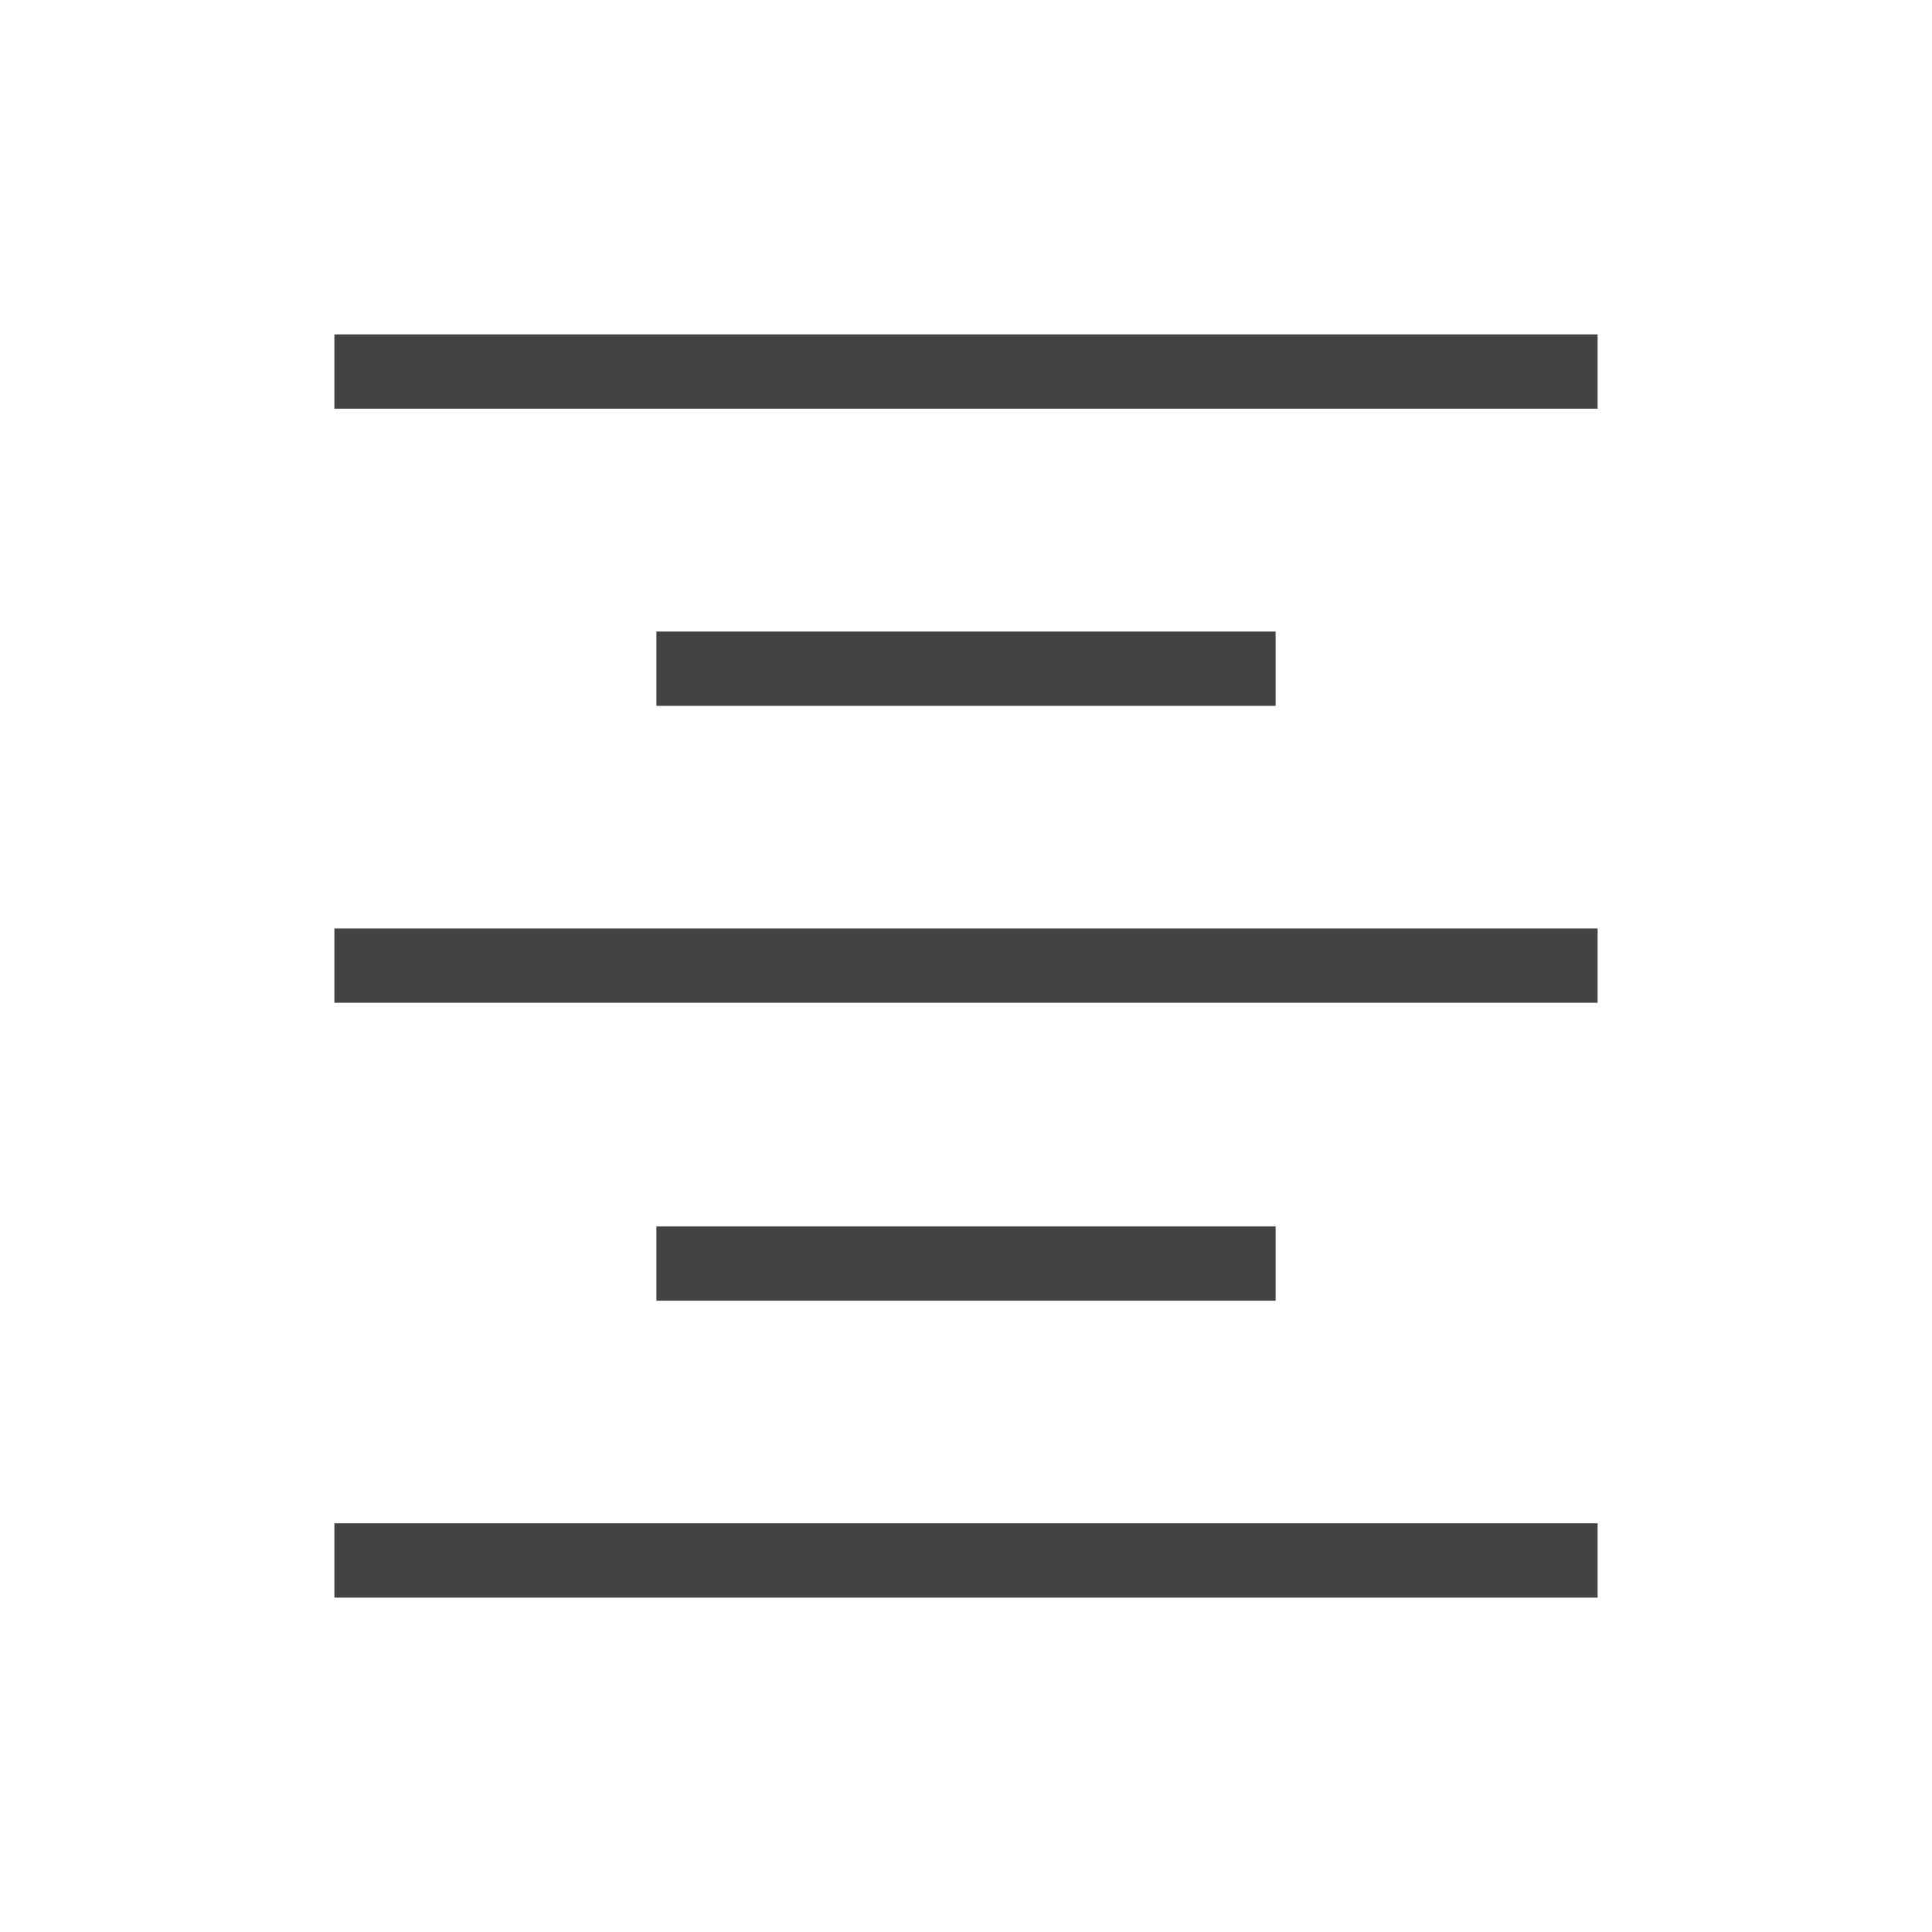
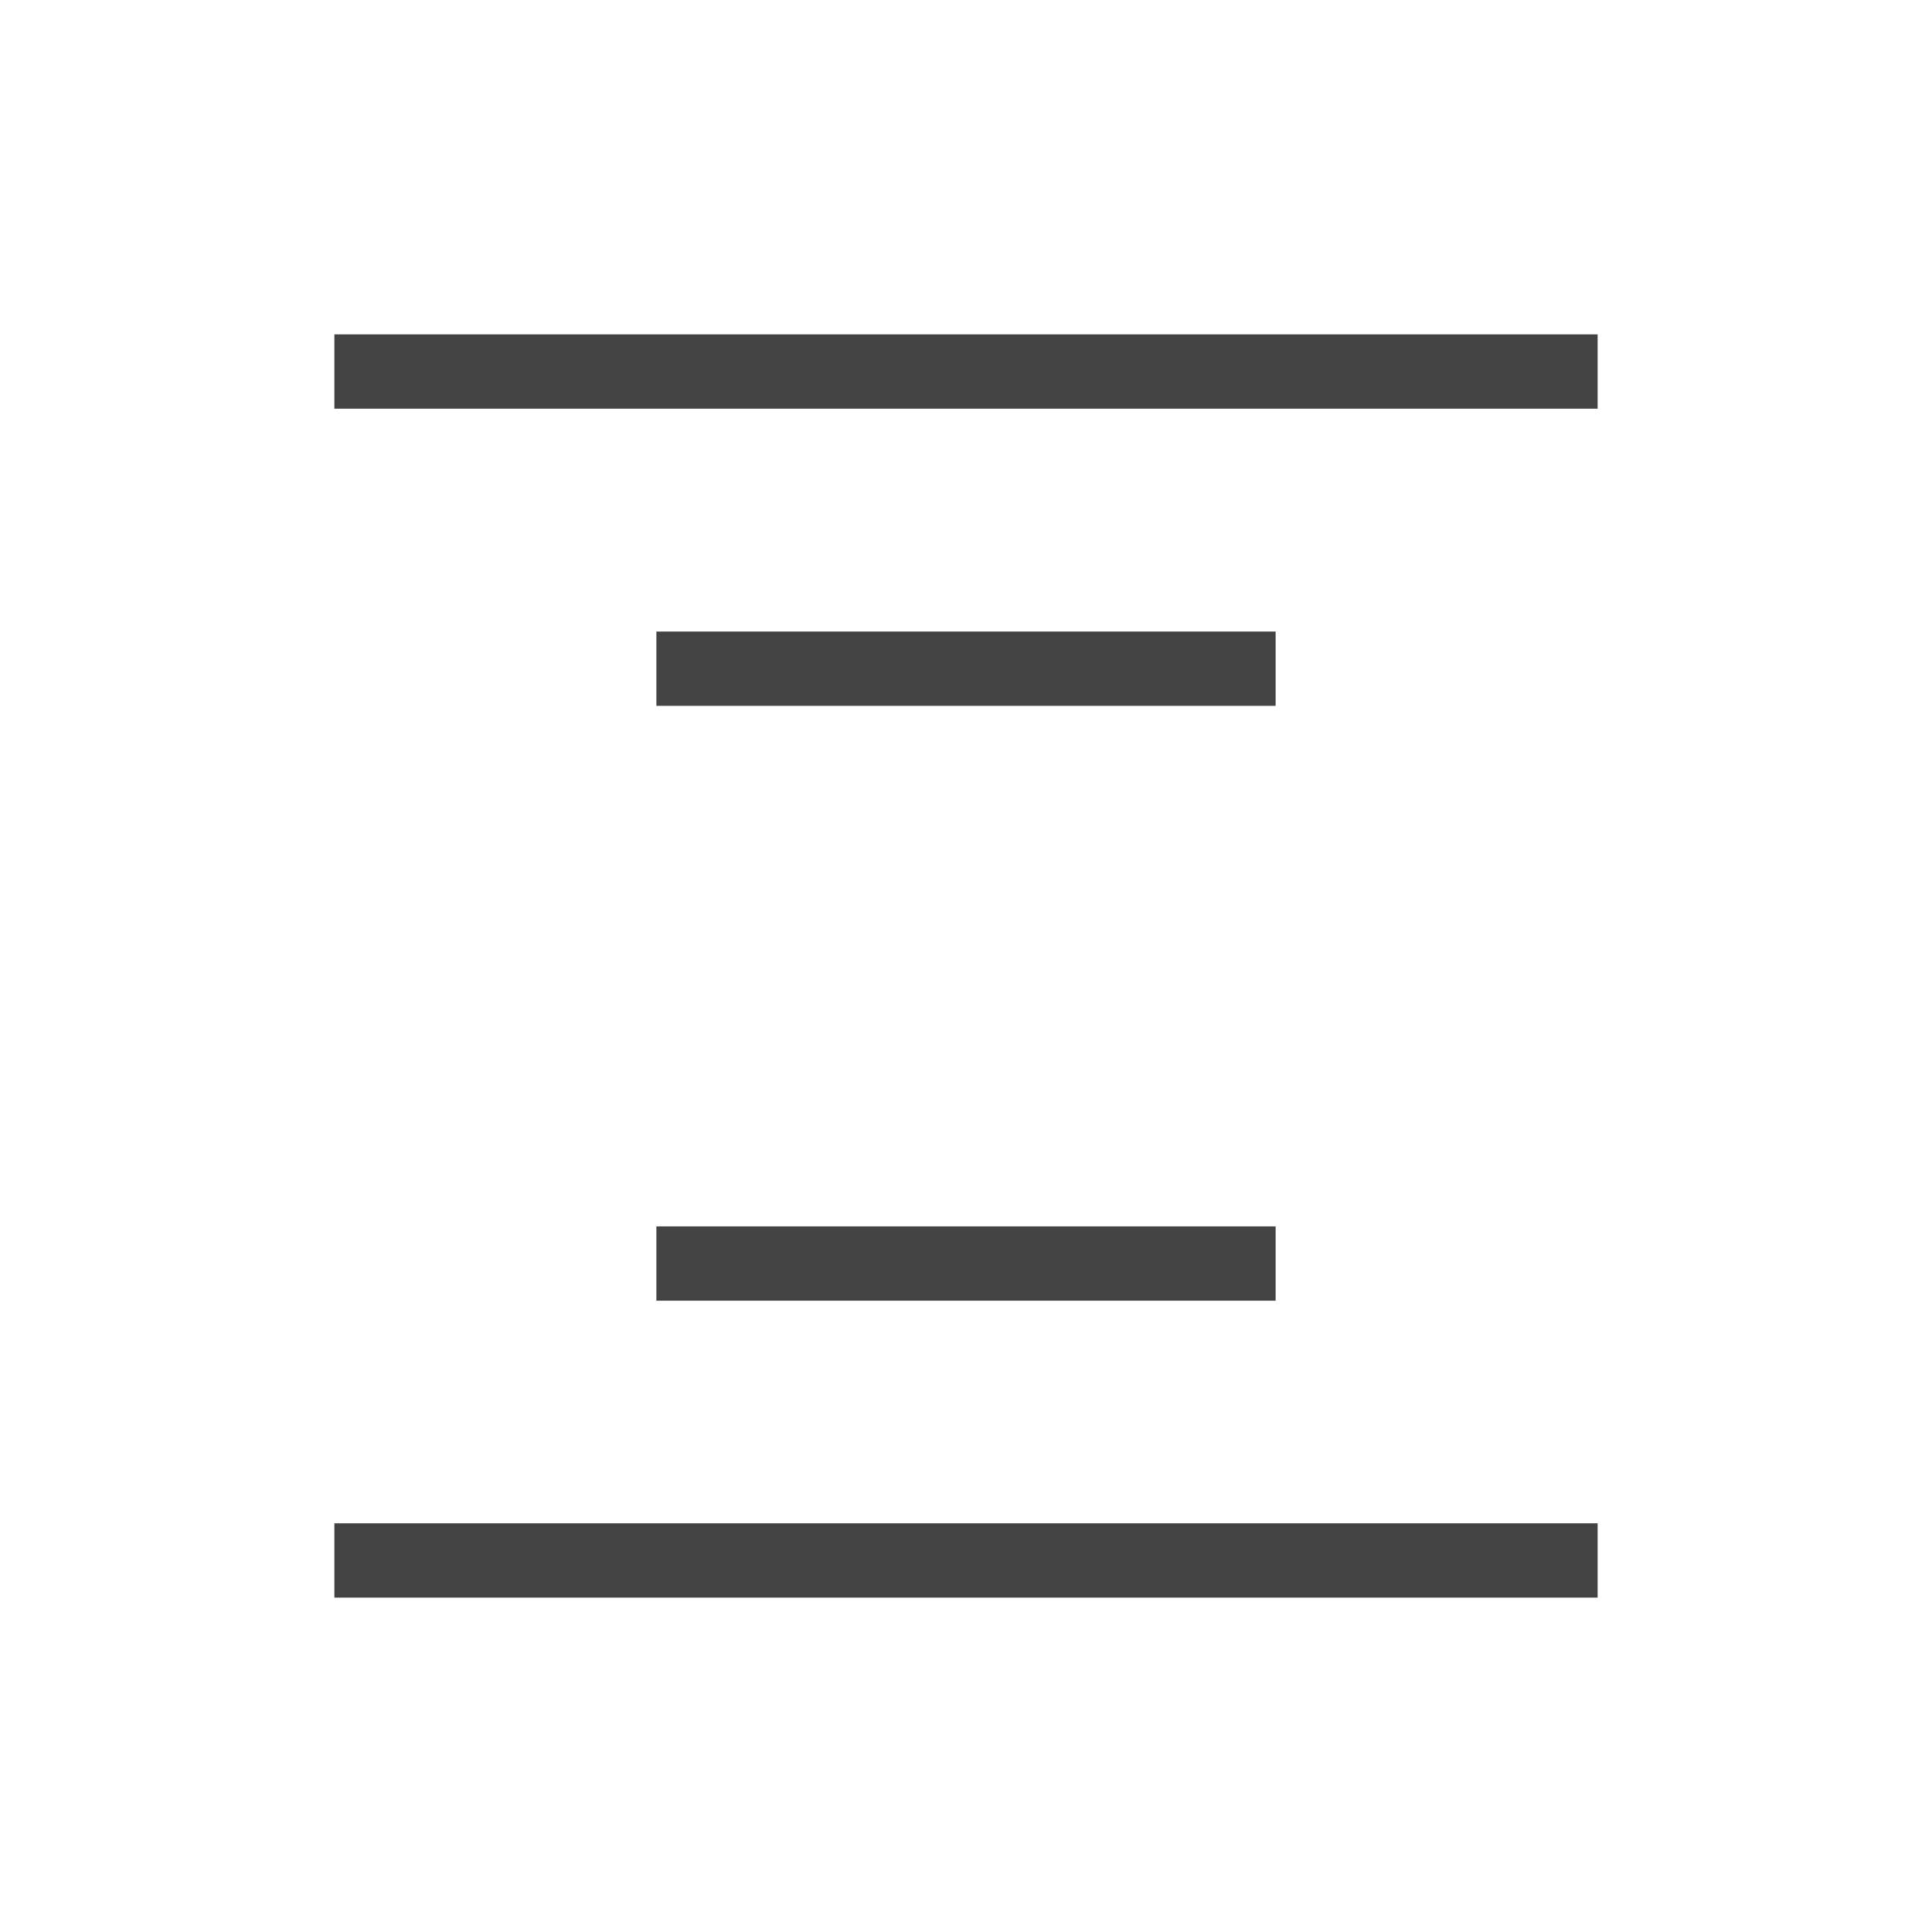
<svg xmlns="http://www.w3.org/2000/svg" height="24px" viewBox="0 -960 960 960" width="24px" fill="#434343">
-   <path d="M166.15-166.15v-36.93h627.7v36.93h-627.7Zm160-147.54v-36.93h307.7v36.93h-307.7Zm-160-148.04v-36.92h627.7v36.92h-627.7Zm160-147.54v-36.92h307.7v36.92h-307.7Zm-160-147.65v-36.93h627.7v36.93h-627.7Z" />
+   <path d="M166.15-166.15v-36.93h627.7v36.93h-627.7Zm160-147.54v-36.93h307.7v36.93h-307.7Zm-160-148.04v-36.92h627.7h-627.7Zm160-147.54v-36.92h307.7v36.92h-307.7Zm-160-147.65v-36.93h627.7v36.93h-627.7Z" />
</svg>